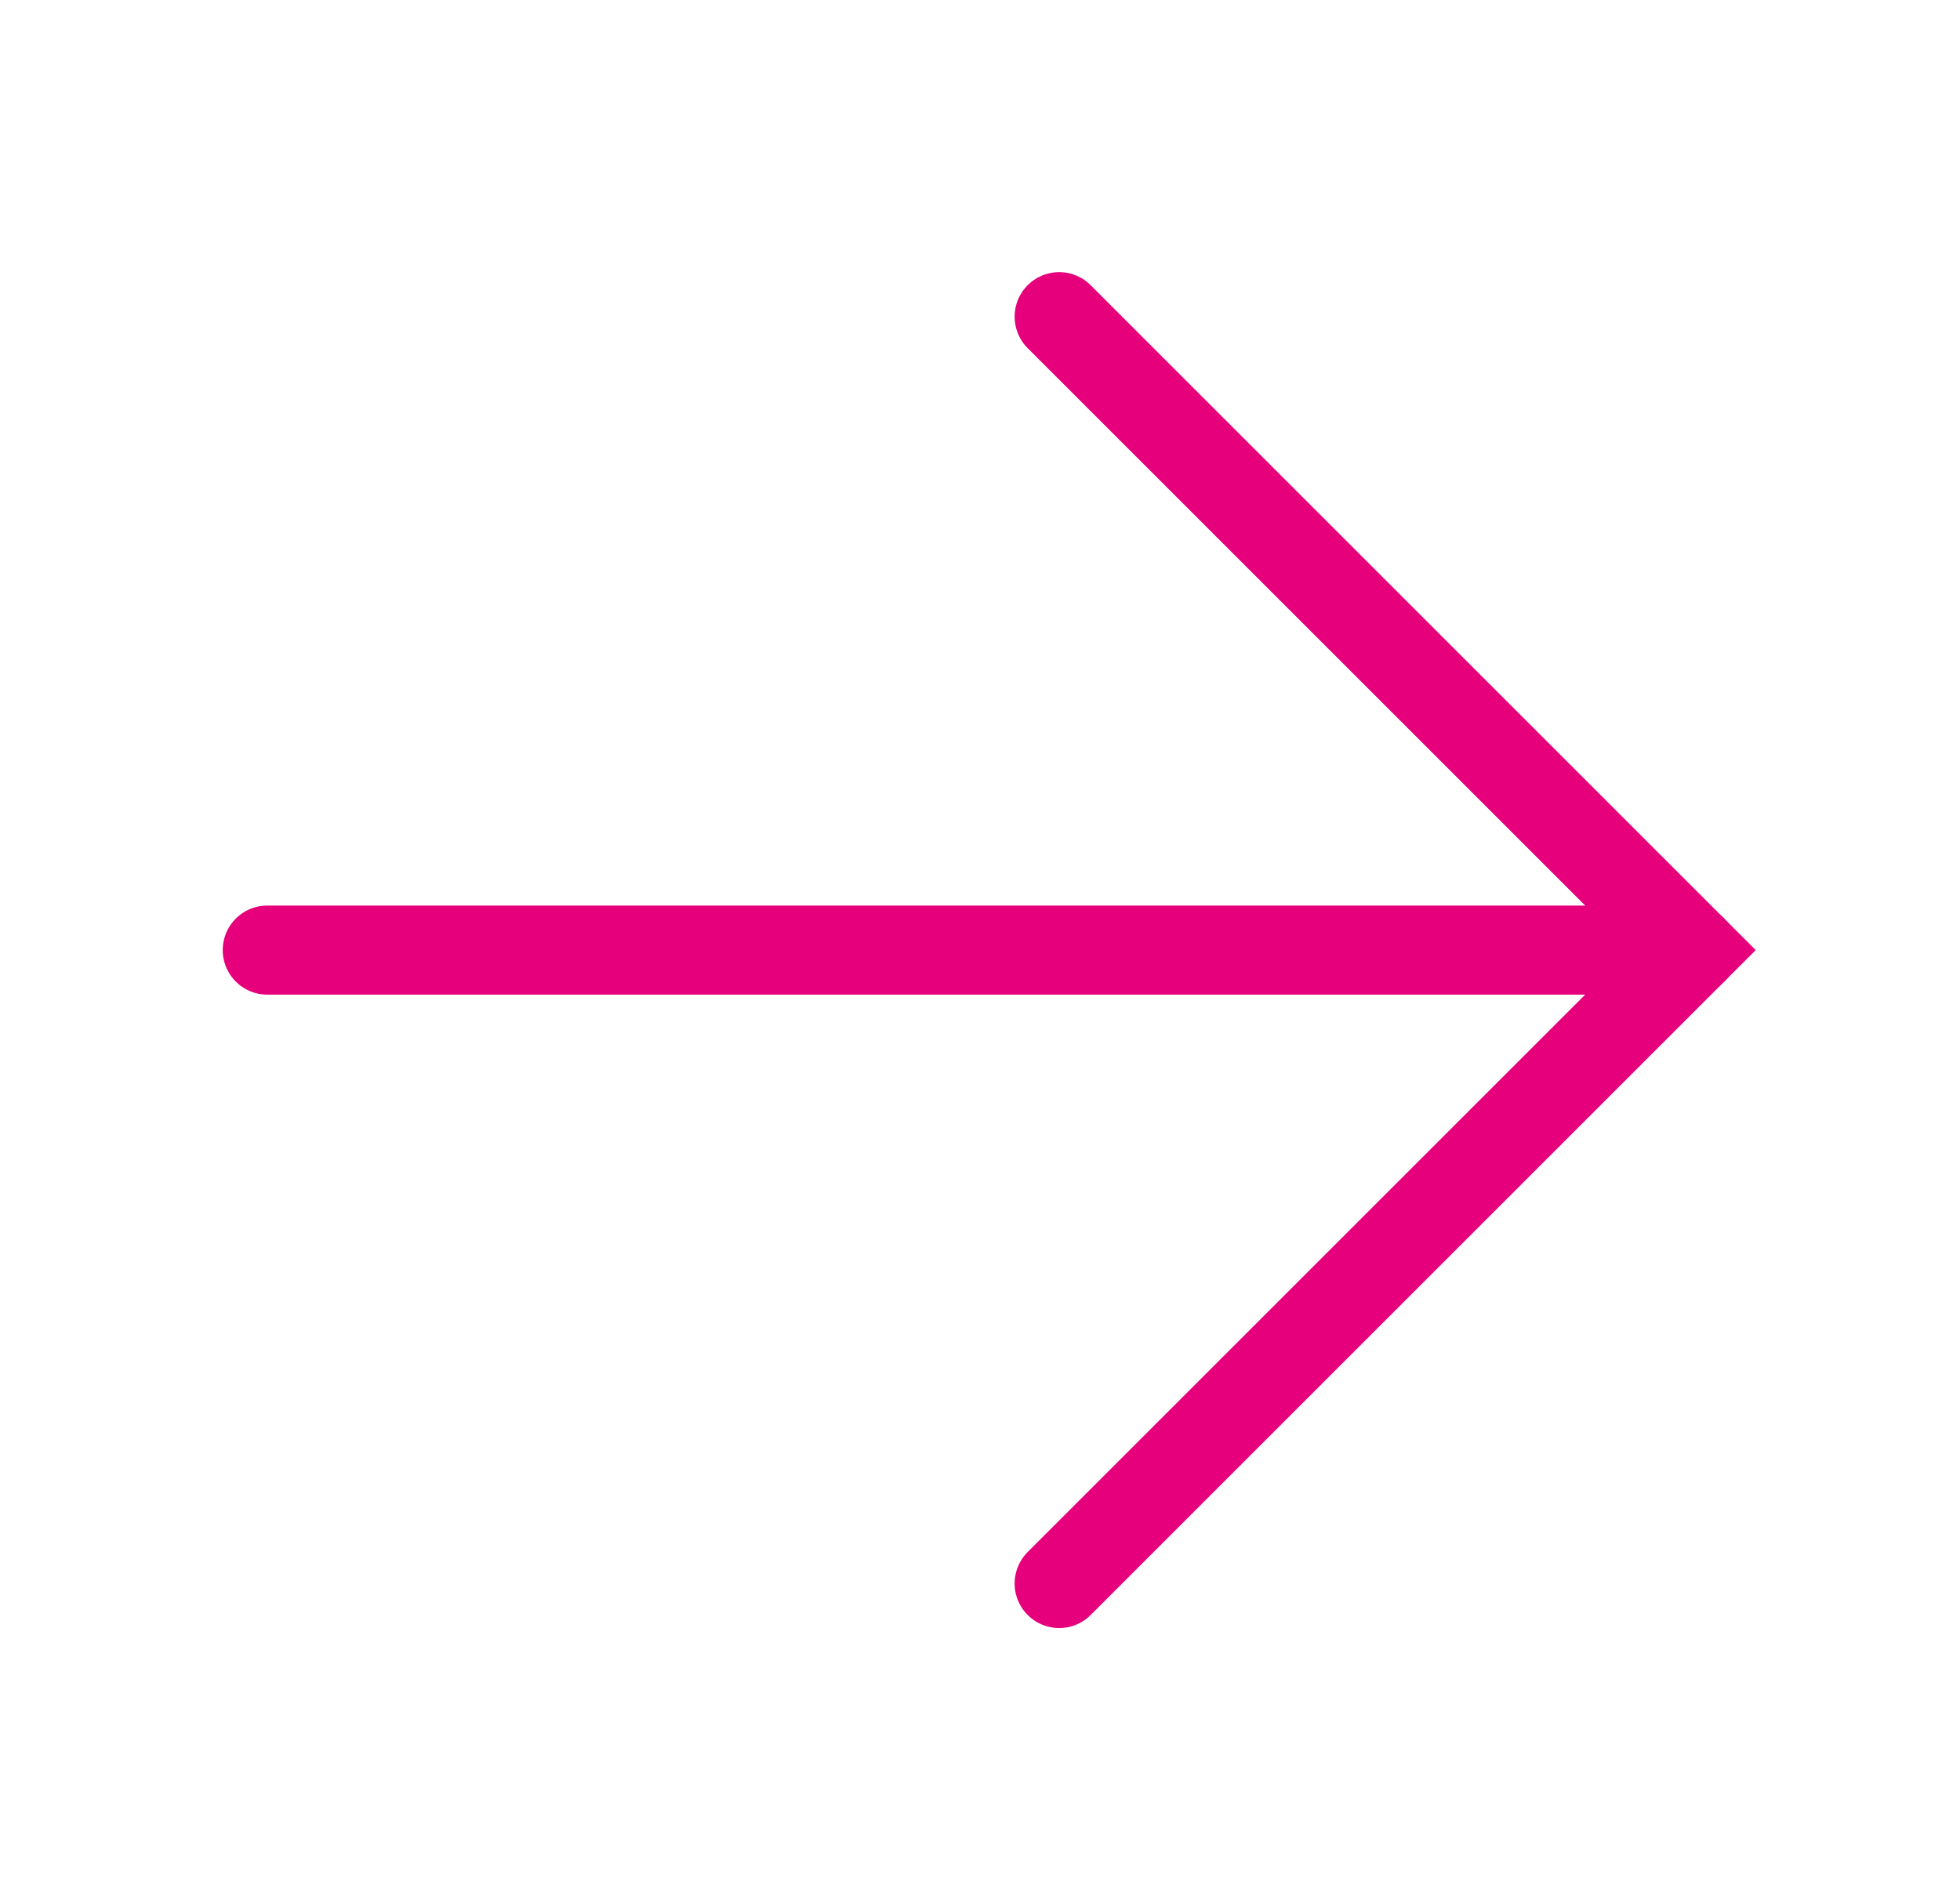
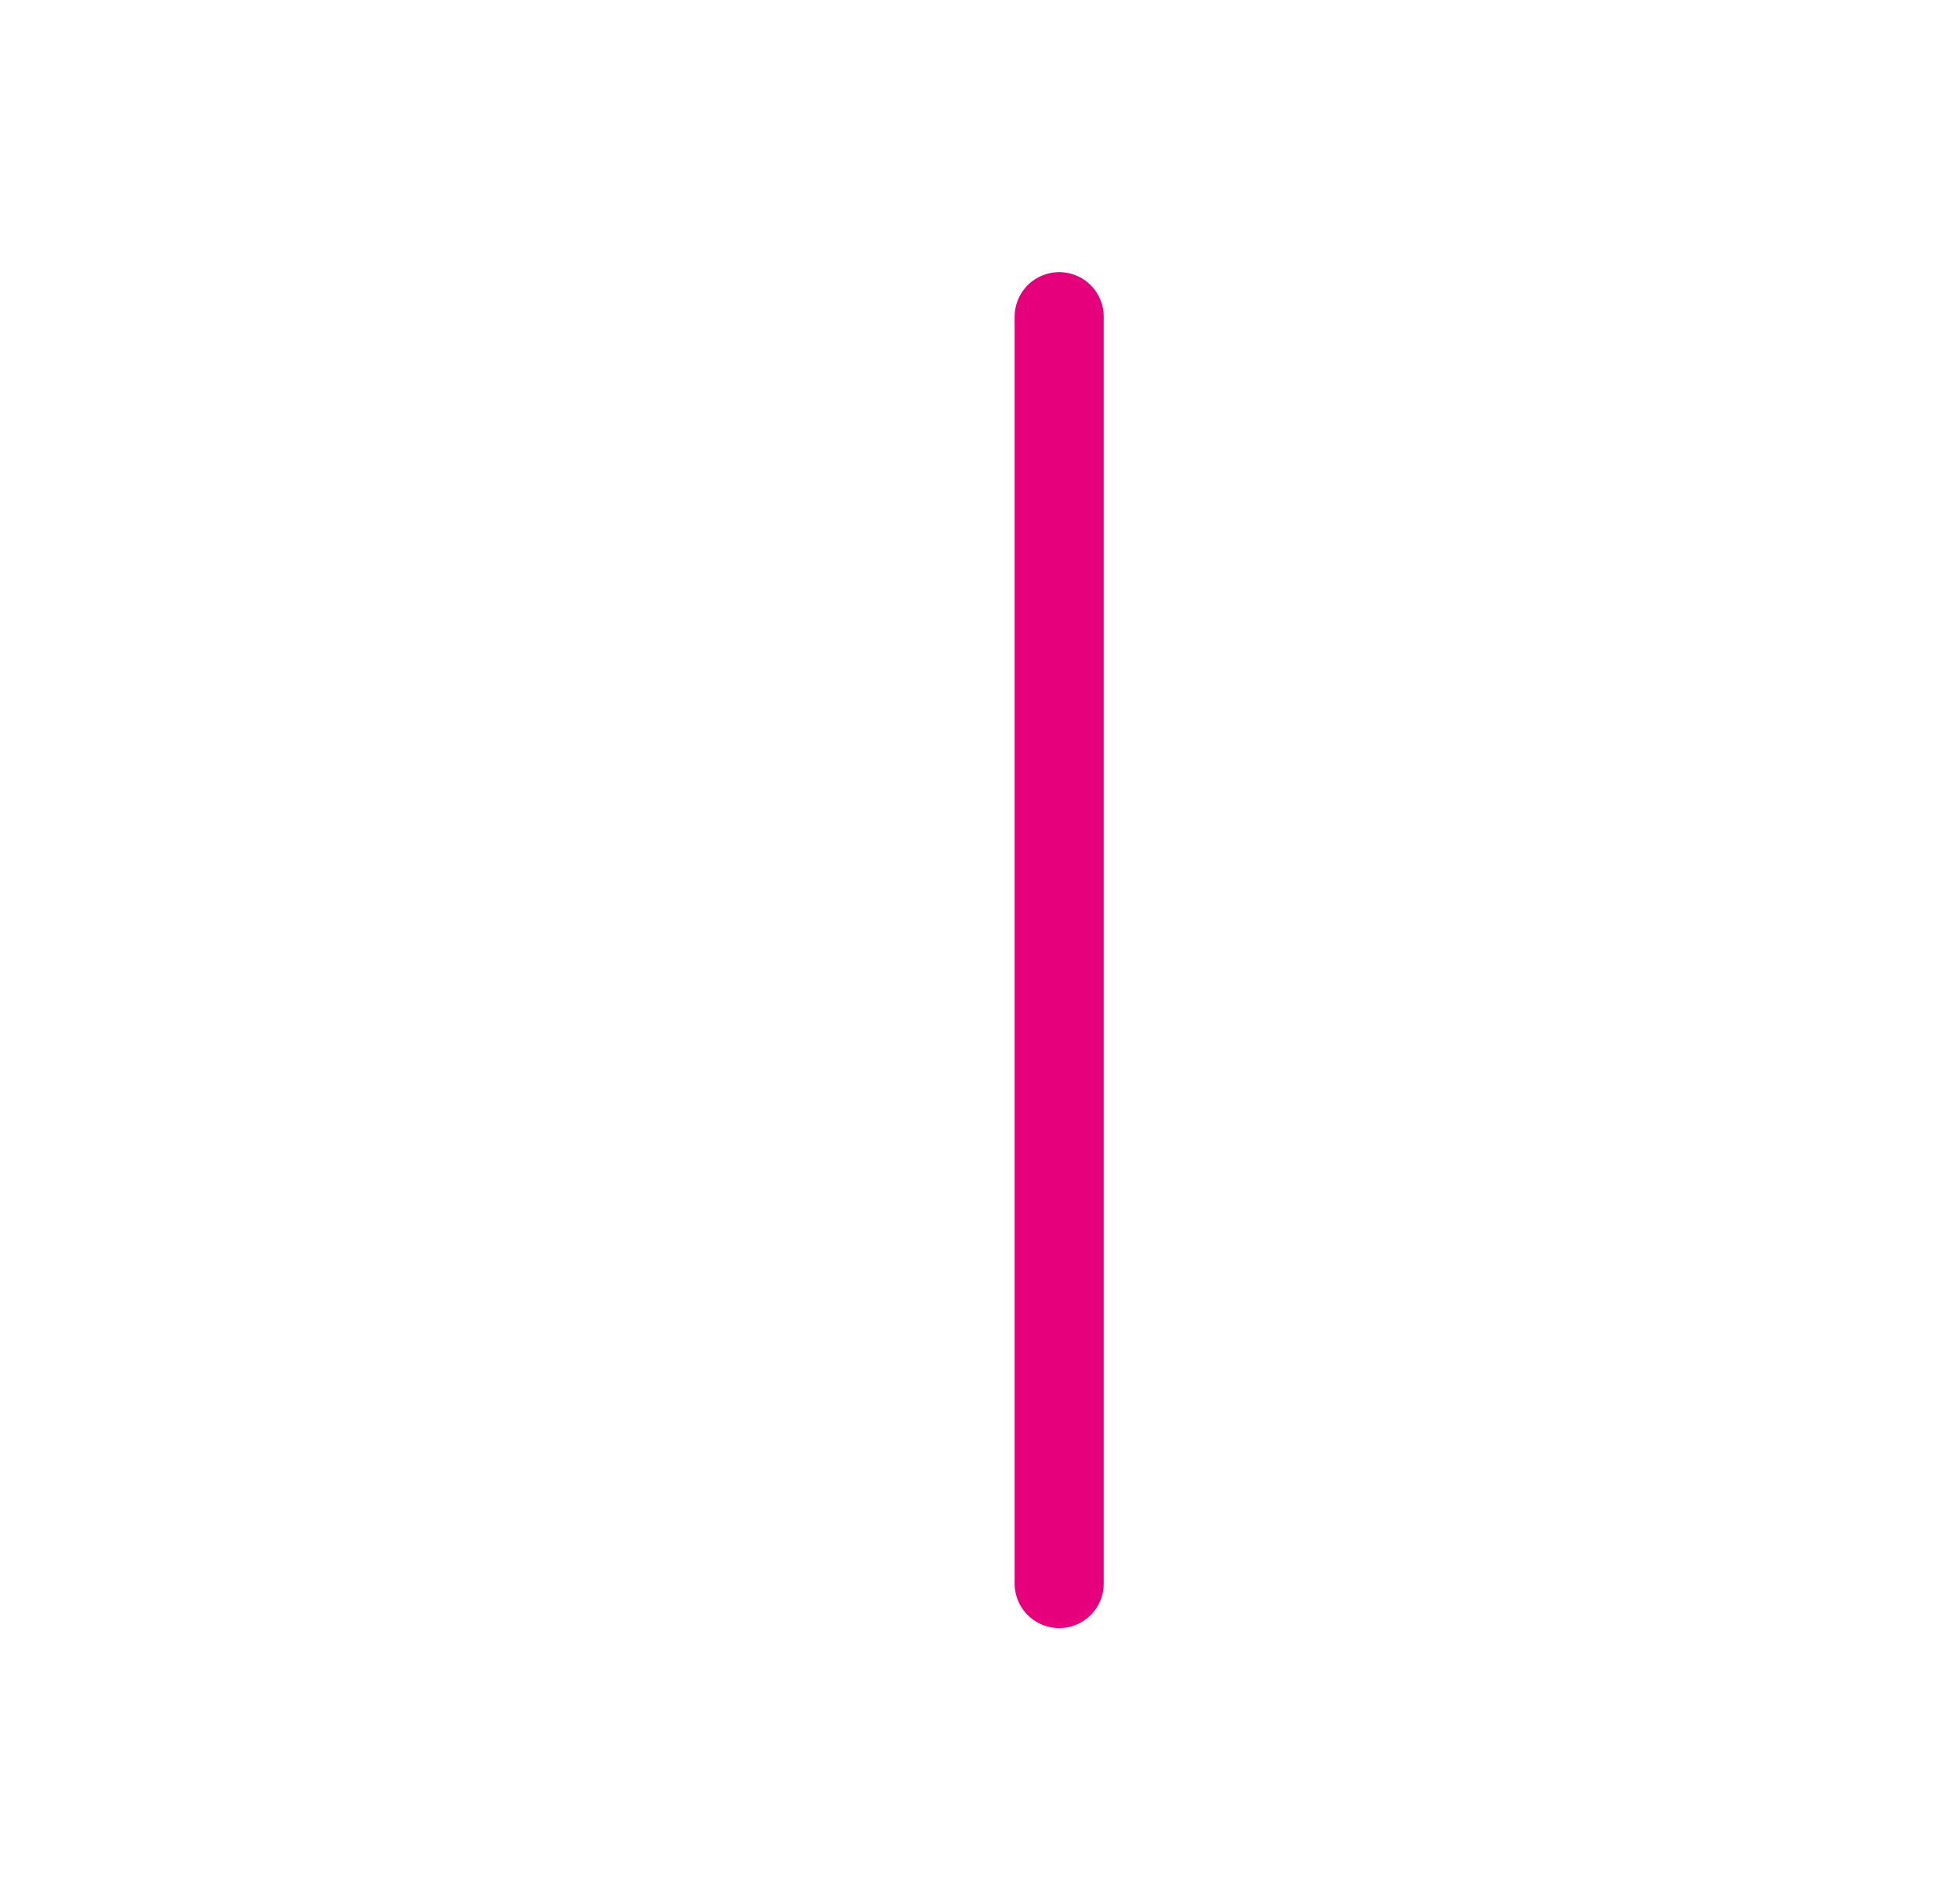
<svg xmlns="http://www.w3.org/2000/svg" width="33" height="32" viewBox="0 0 33 32" fill="none">
-   <path d="M17.833 5.333L28.5 16L17.833 26.667" stroke="#E6007C" stroke-width="1.5" stroke-linecap="round" />
-   <path d="M28.5 16L4.5 16" stroke="#E6007C" stroke-width="1.5" stroke-linecap="round" />
+   <path d="M17.833 5.333L17.833 26.667" stroke="#E6007C" stroke-width="1.5" stroke-linecap="round" />
</svg>